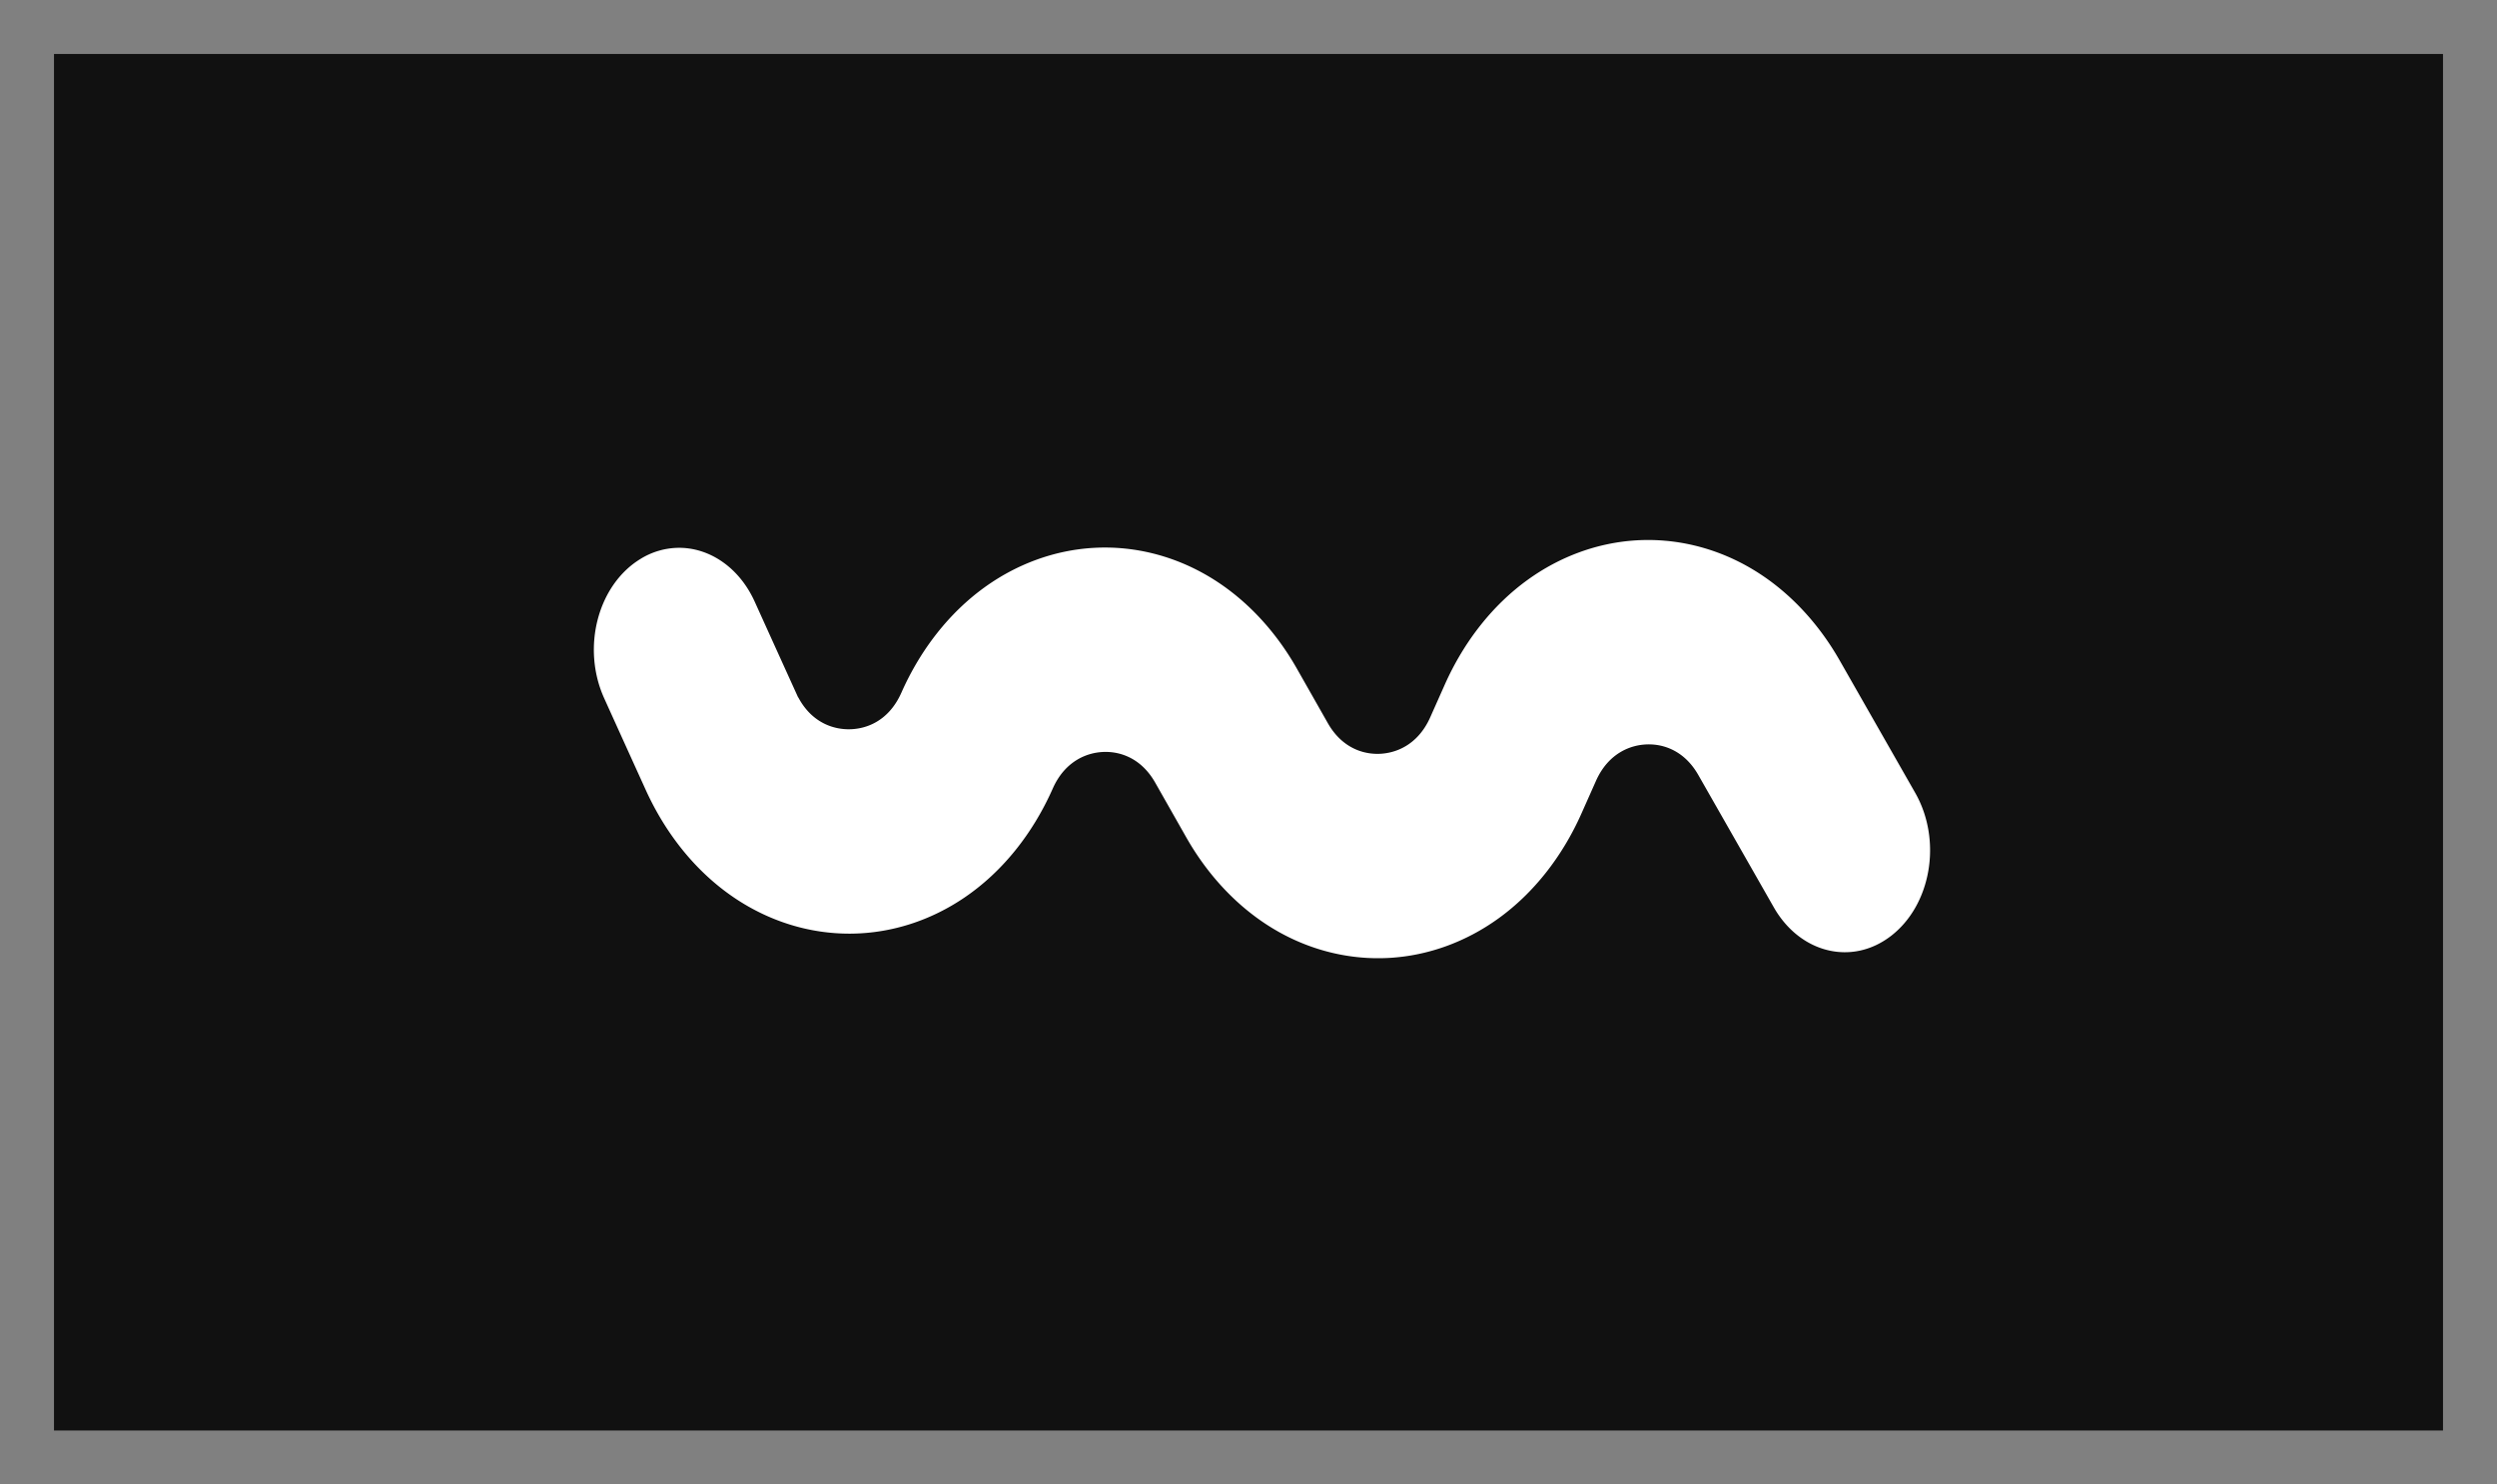
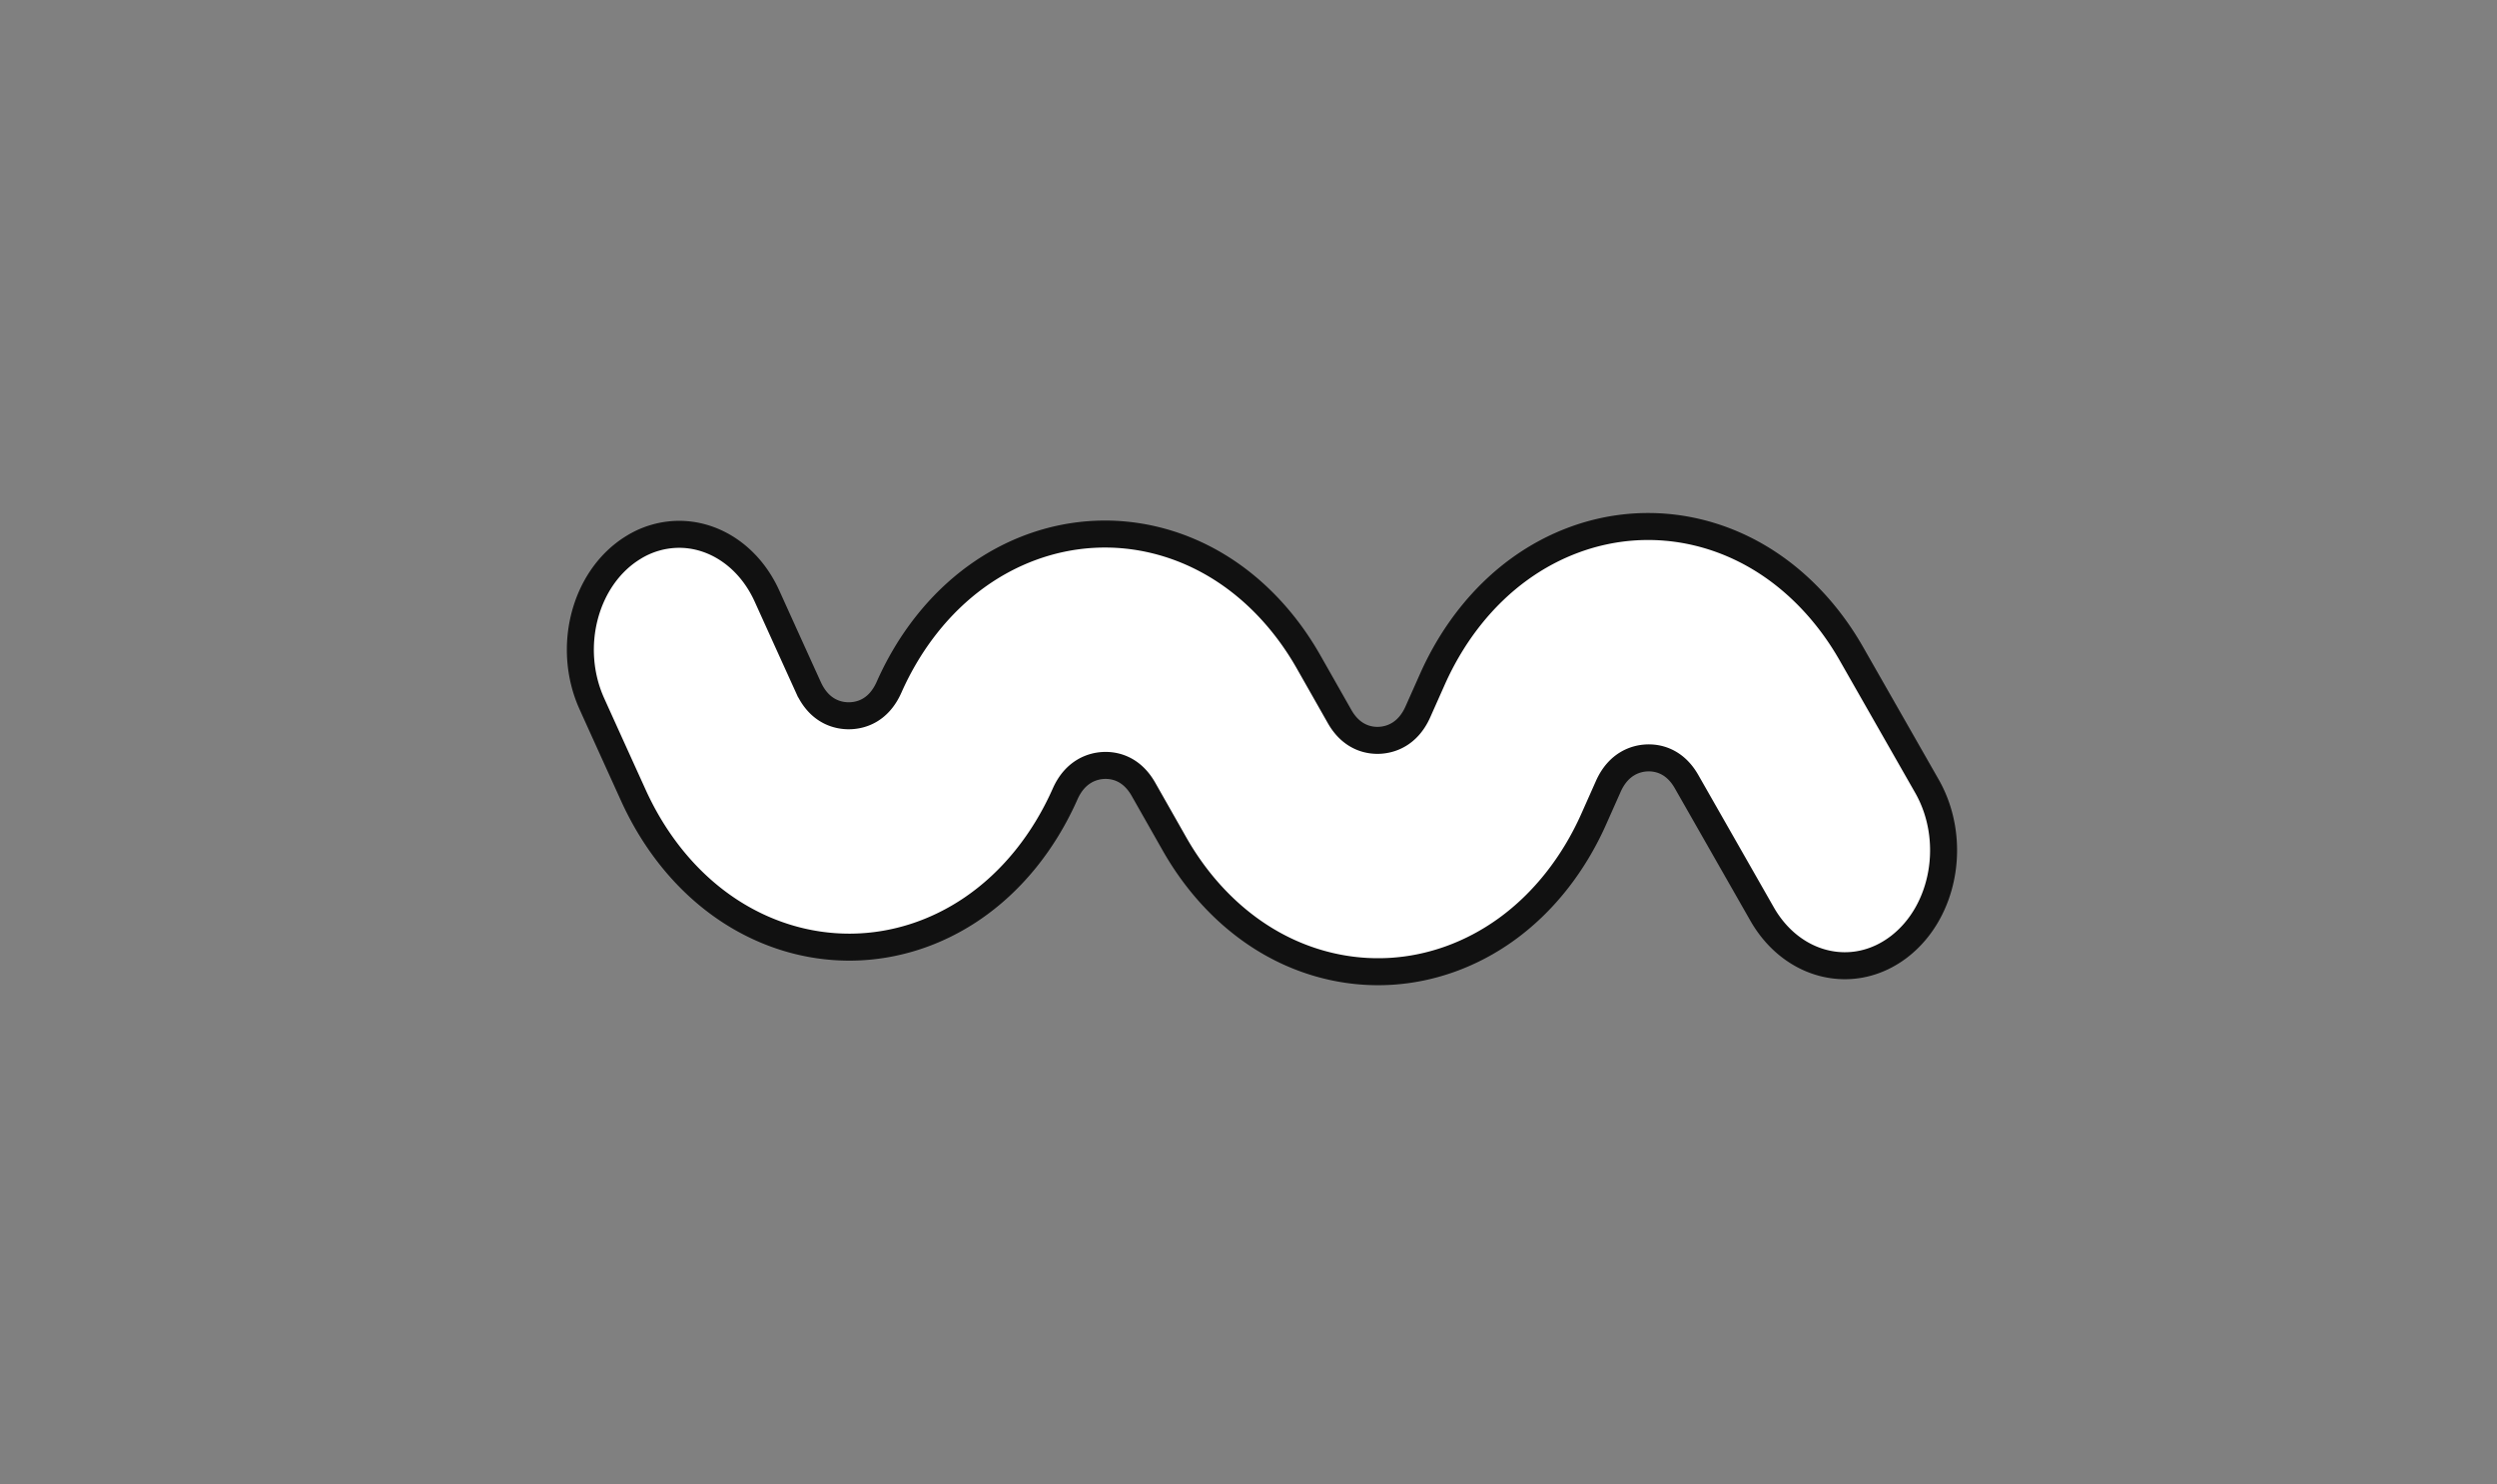
<svg xmlns="http://www.w3.org/2000/svg" width="185" height="110">
  <rect width="100%" height="100%" fill="#808080" stroke="none" />
-   <path fill-rule="evenodd" stroke-width="2" stroke="#111" fill="#111" d="M5 5h175v100H5V5z" />
  <path fill-rule="evenodd" stroke-width="2" stroke="#111" fill="#FFF" d="M50.24 39.593a6.477 6.477 0 0 0-3.33.984c-3.585 2.202-4.954 7.384-3.058 11.575.906 2.005 1.941 4.288 3.076 6.786 1.616 3.557 4.023 6.477 6.961 8.446 2.748 1.841 5.89 2.809 9.086 2.799l.136-.001c3.149-.038 6.231-1.024 8.922-2.856 2.919-1.987 5.297-4.923 6.879-8.49.771-1.738 2.093-2.071 2.812-2.114.72-.044 2.065.128 2.993 1.763l2.299 4.05c1.805 3.18 4.292 5.727 7.19 7.365 2.725 1.539 5.775 2.257 8.82 2.076 3.045-.181 6.013-1.257 8.582-3.112 2.732-1.972 4.971-4.8 6.474-8.177l1.075-2.416c.772-1.733 2.091-2.065 2.809-2.108.717-.044 2.06.126 2.99 1.756l5.593 9.806c2.25 3.945 6.809 5.022 10.181 2.406 3.373-2.617 4.283-7.936 2.032-11.881l-5.593-9.806c-1.809-3.172-4.297-5.711-7.194-7.341-2.724-1.533-5.772-2.245-8.814-2.061-3.042.185-6.005 1.263-8.571 3.118-2.727 1.972-4.963 4.797-6.465 8.171l-1.075 2.415c-.772 1.735-2.093 2.066-2.812 2.109-.719.043-2.063-.13-2.991-1.764l-2.298-4.049c-1.807-3.184-4.296-5.732-7.197-7.369-2.728-1.54-5.781-2.257-8.828-2.072-3.047.184-6.016 1.264-8.585 3.124-2.732 1.978-4.969 4.811-6.47 8.195-.815 1.838-2.211 2.115-2.976 2.119-.762.003-2.165-.267-2.998-2.101a4517.398 4517.398 0 0 1-3.064-6.757c-1.332-2.947-3.924-4.62-6.591-4.588z" />
</svg>